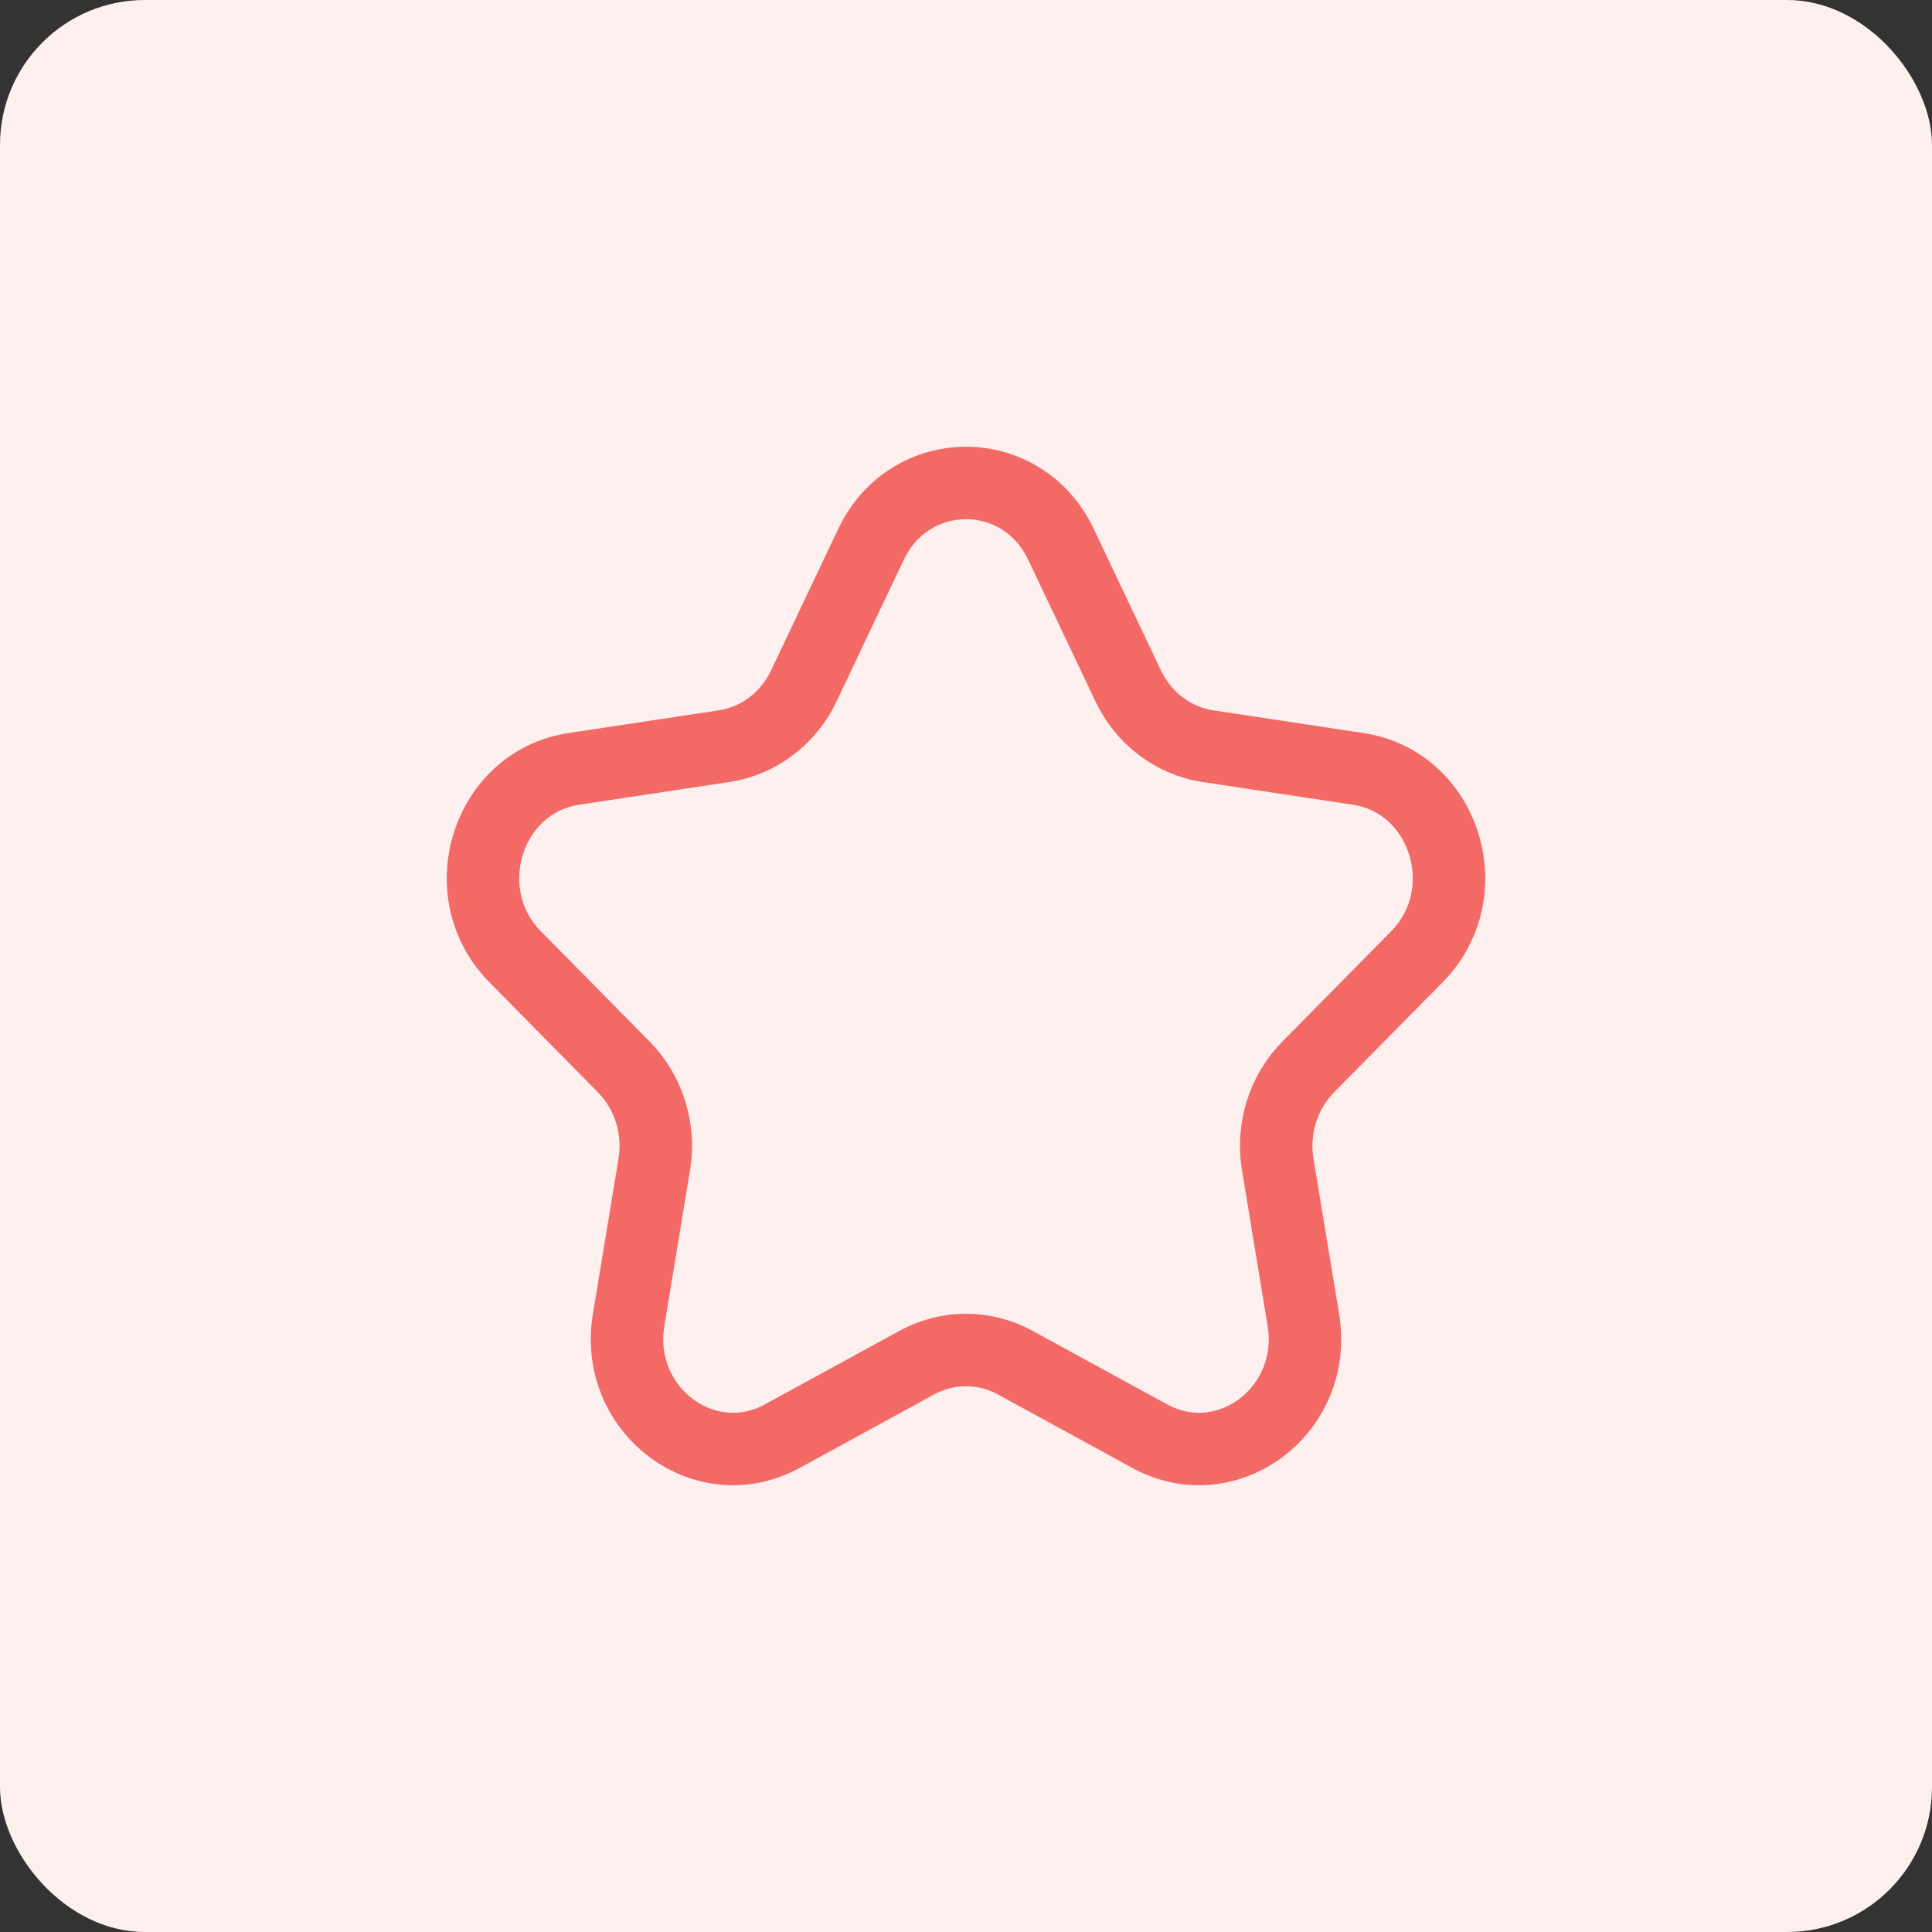
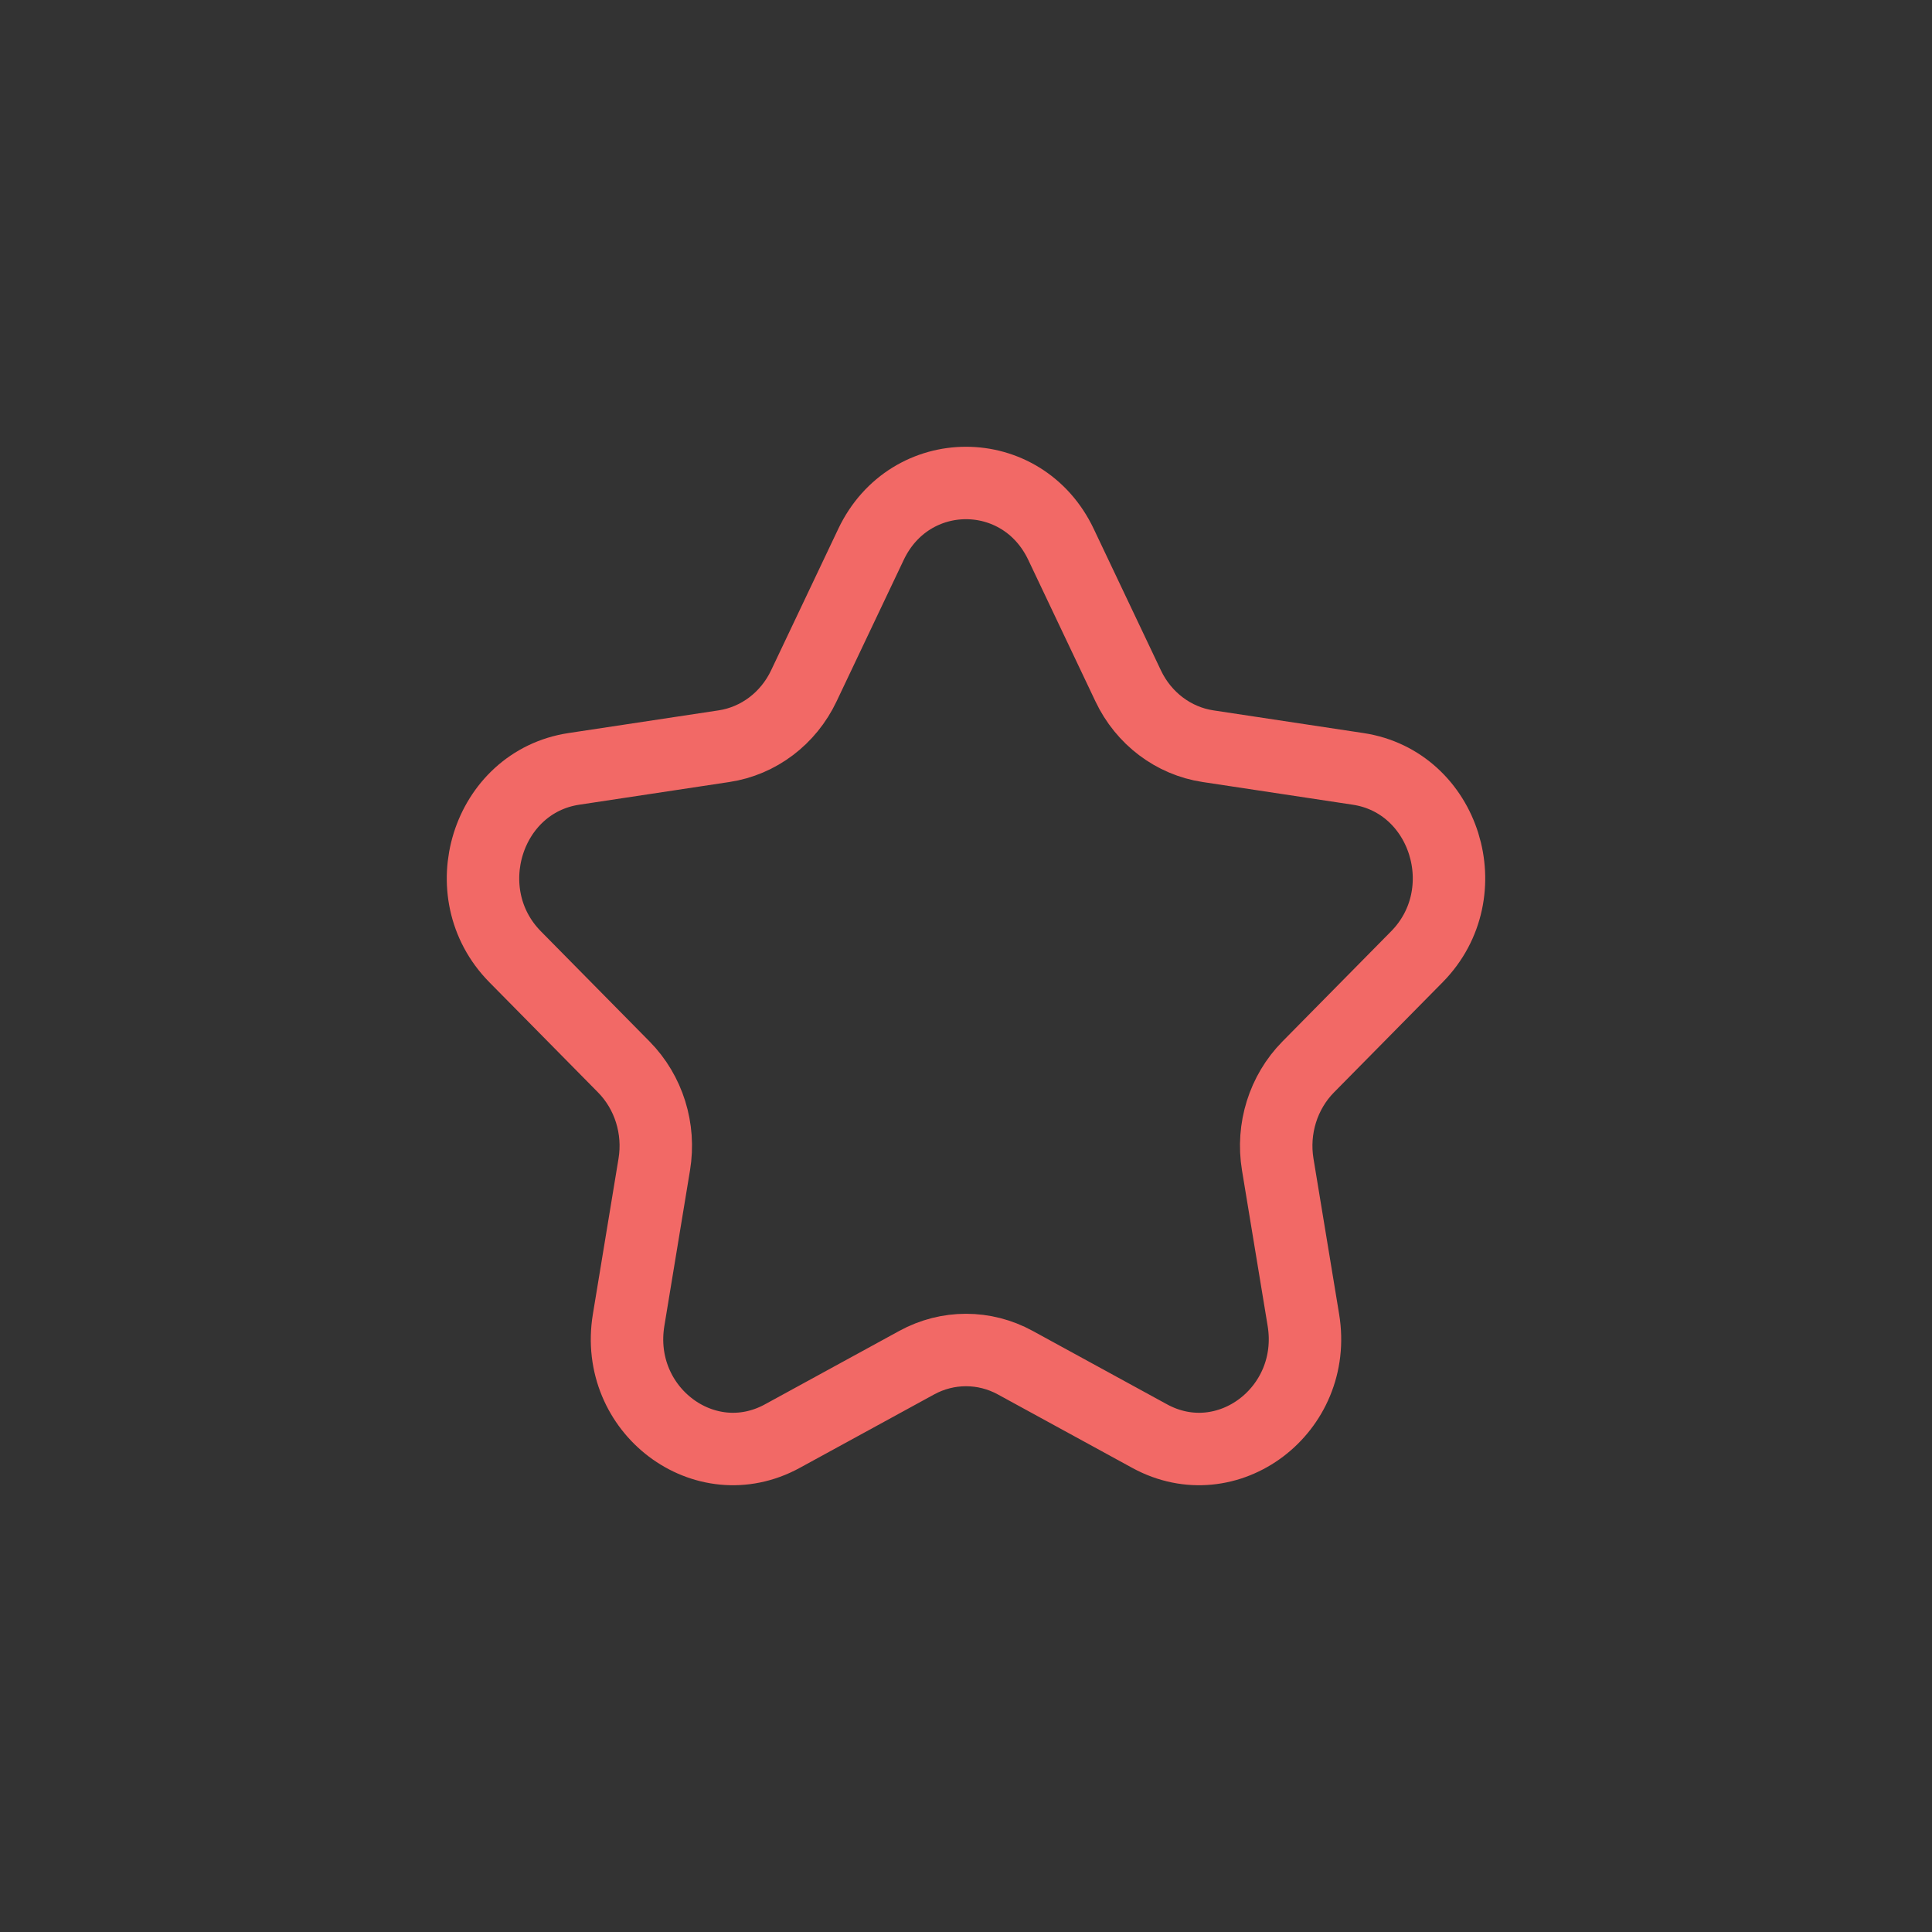
<svg xmlns="http://www.w3.org/2000/svg" width="40" height="40" viewBox="0 0 40 40" fill="none">
  <rect x="0" y="0" width="40" height="40" fill="#333333" stroke="none" />
-   <rect width="40" height="40" rx="3" fill="#FDF0EF" />
  <path d="M18.033 11.271C18.837 9.576 21.163 9.576 21.967 11.271L23.358 14.201C23.677 14.874 24.295 15.341 25.01 15.449L28.119 15.919C29.919 16.191 30.637 18.489 29.335 19.809L27.085 22.09C26.568 22.614 26.332 23.369 26.454 24.108L26.985 27.328C27.293 29.192 25.412 30.613 23.802 29.733L21.021 28.213C20.382 27.863 19.618 27.863 18.979 28.213L16.198 29.733C14.588 30.613 12.707 29.192 13.015 27.329L13.546 24.108C13.668 23.369 13.432 22.614 12.915 22.09L10.665 19.809C9.363 18.489 10.081 16.191 11.881 15.919L14.99 15.449C15.705 15.341 16.323 14.874 16.642 14.201L18.033 11.271Z" stroke="#F26966" stroke-width="1.5" stroke-linejoin="round" />
</svg>